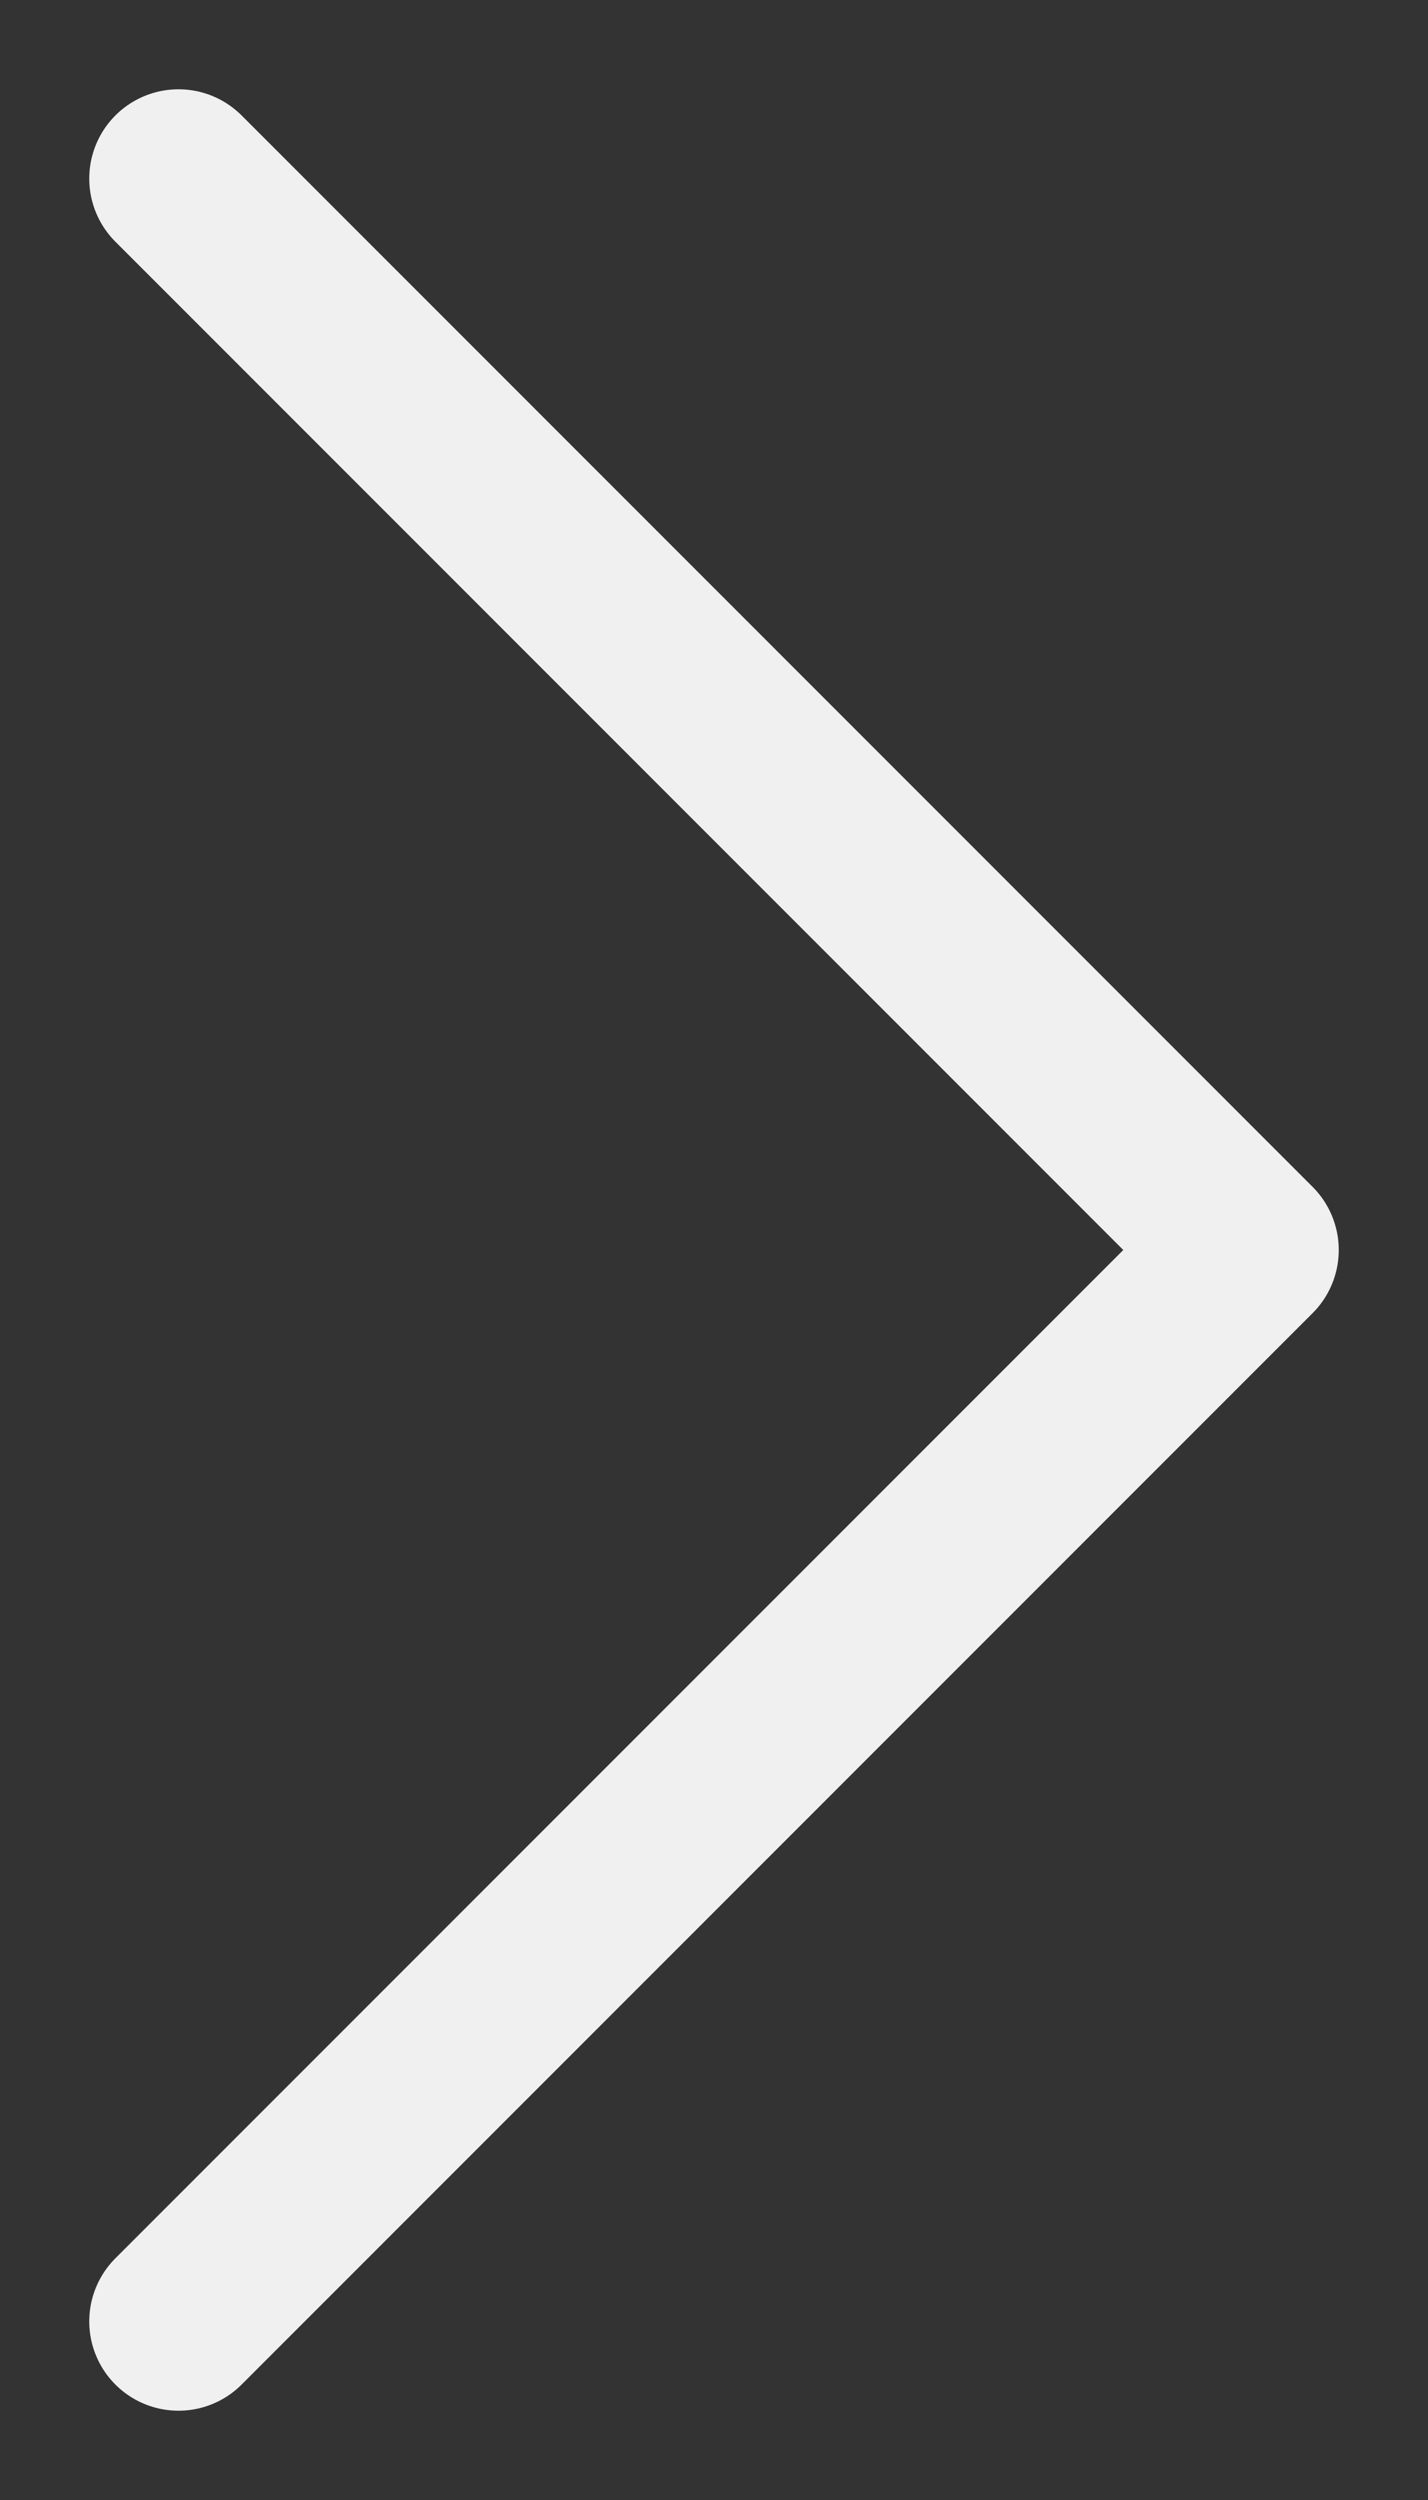
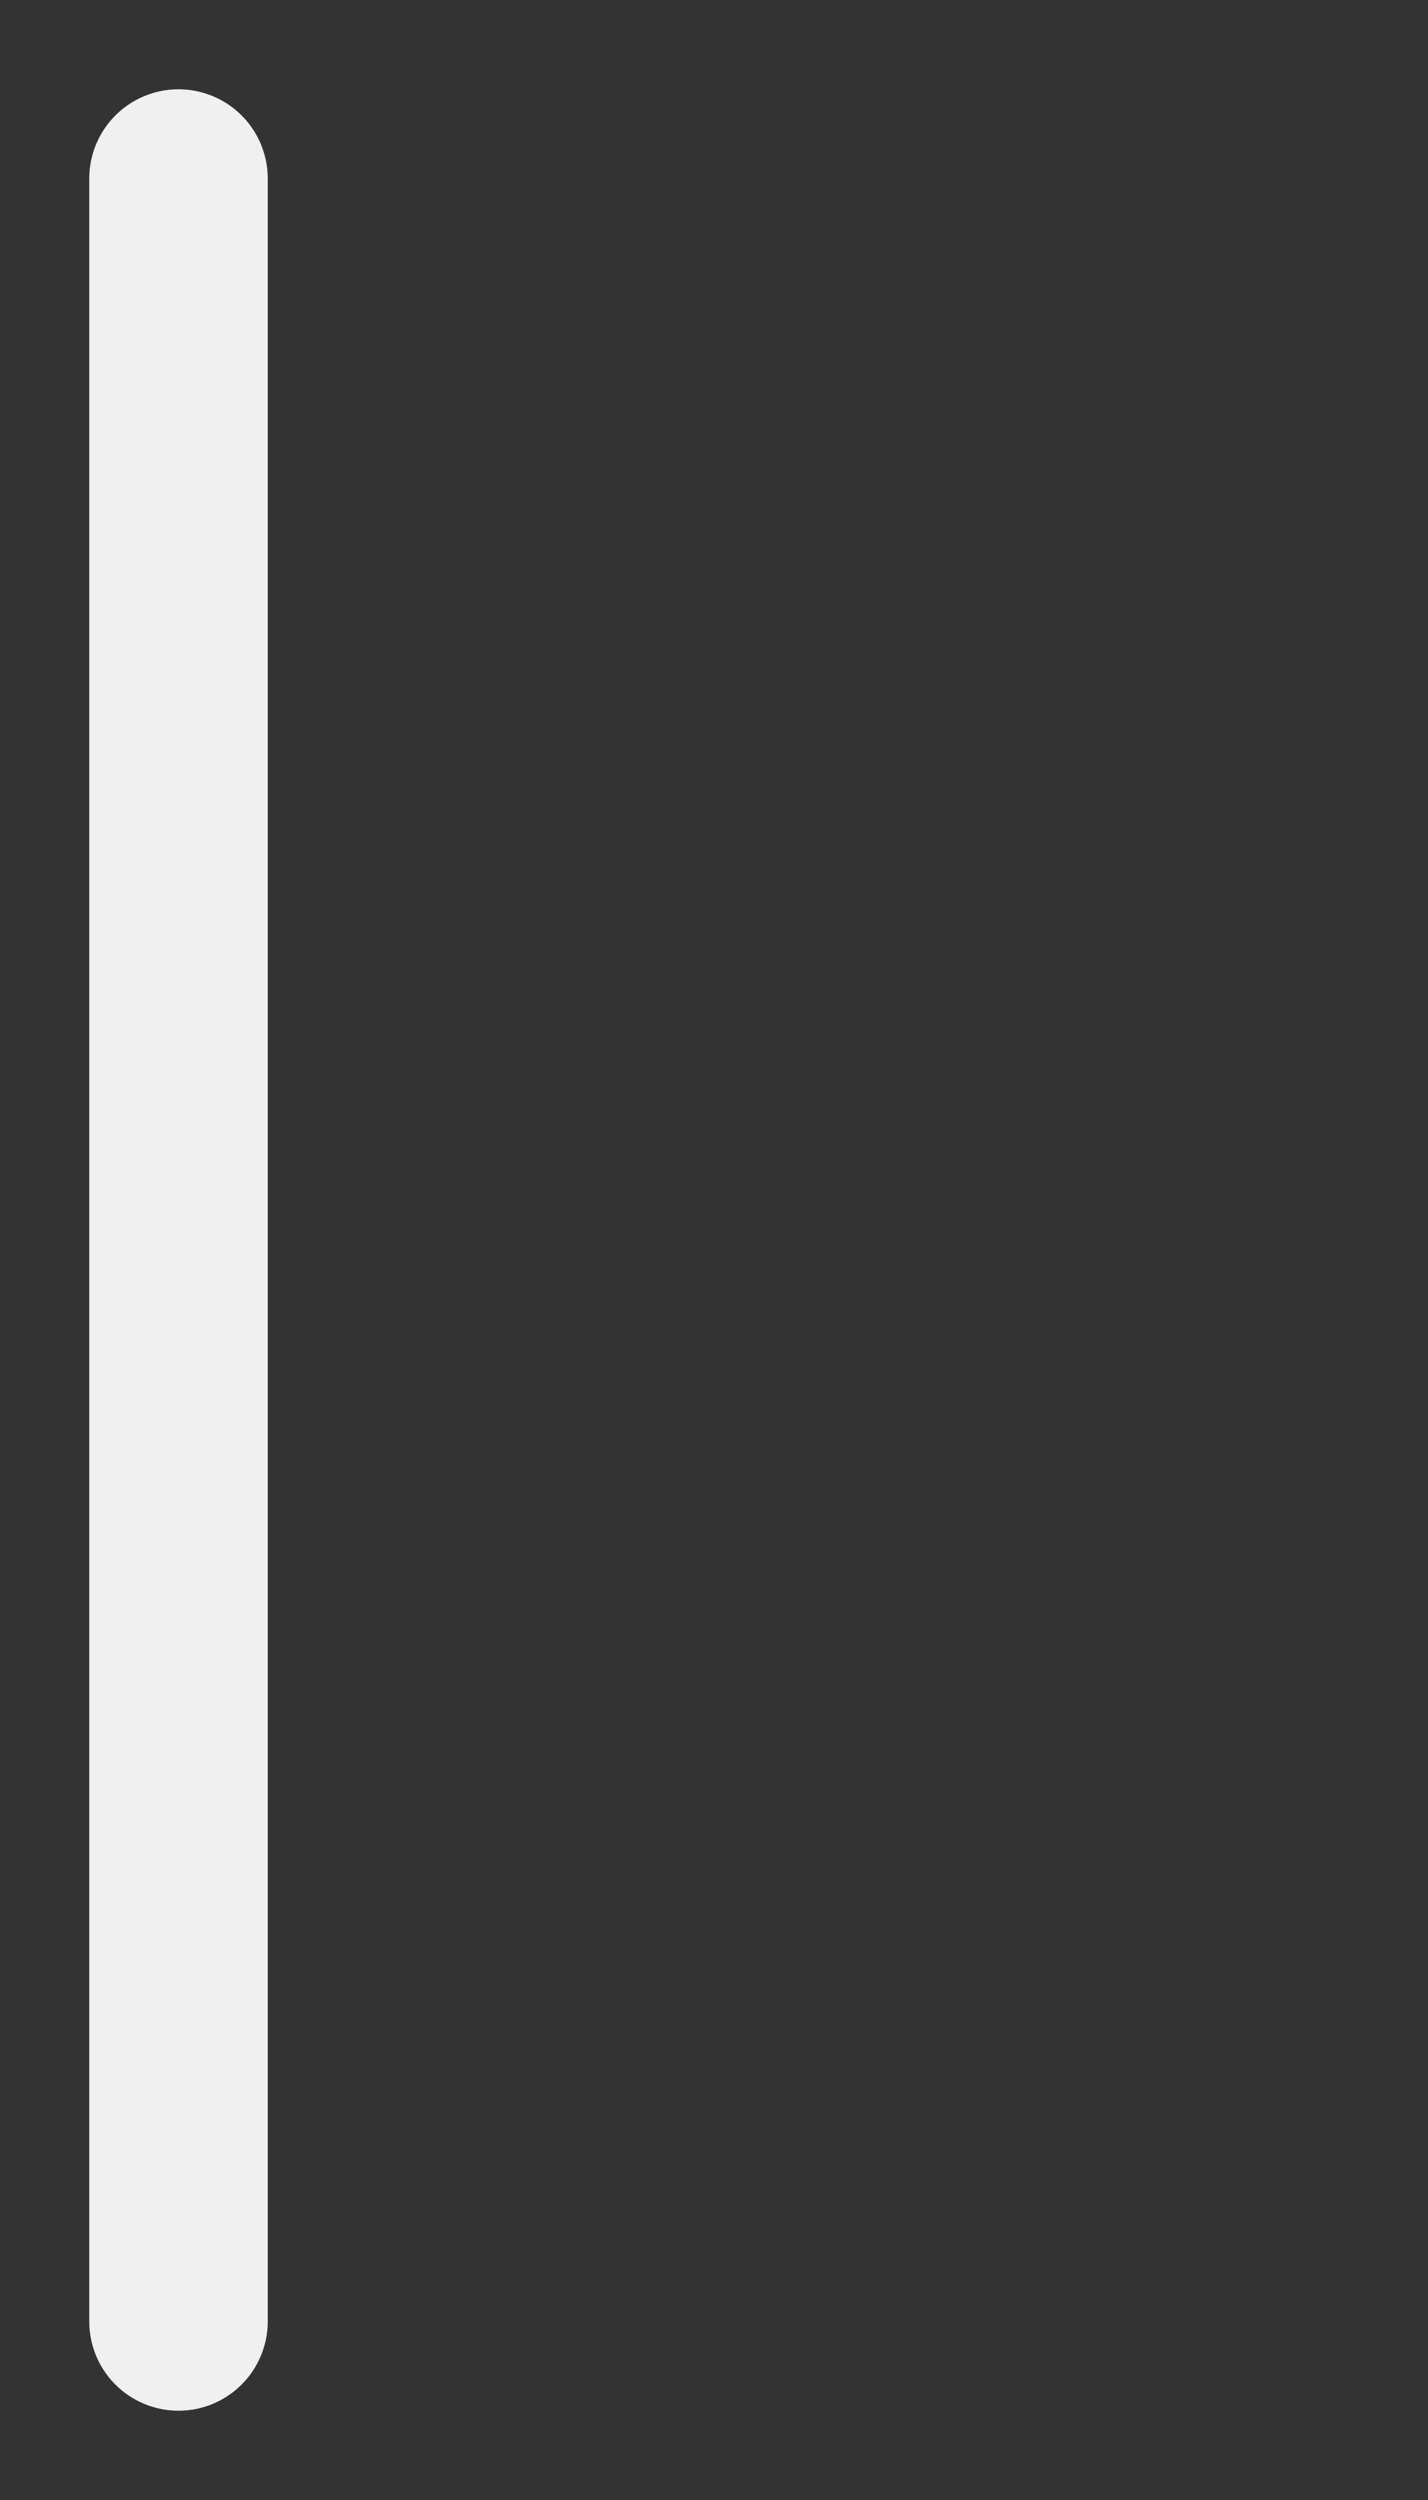
<svg xmlns="http://www.w3.org/2000/svg" width="8" height="14" viewBox="0 0 8 14" fill="none">
  <rect x="0" y="0" width="8" height="14" fill="#333333" stroke="none" />
-   <path d="M1 1L7 7L1 13" stroke="#F0F0F0" stroke-linecap="round" stroke-linejoin="round" />
+   <path d="M1 1L1 13" stroke="#F0F0F0" stroke-linecap="round" stroke-linejoin="round" />
</svg>